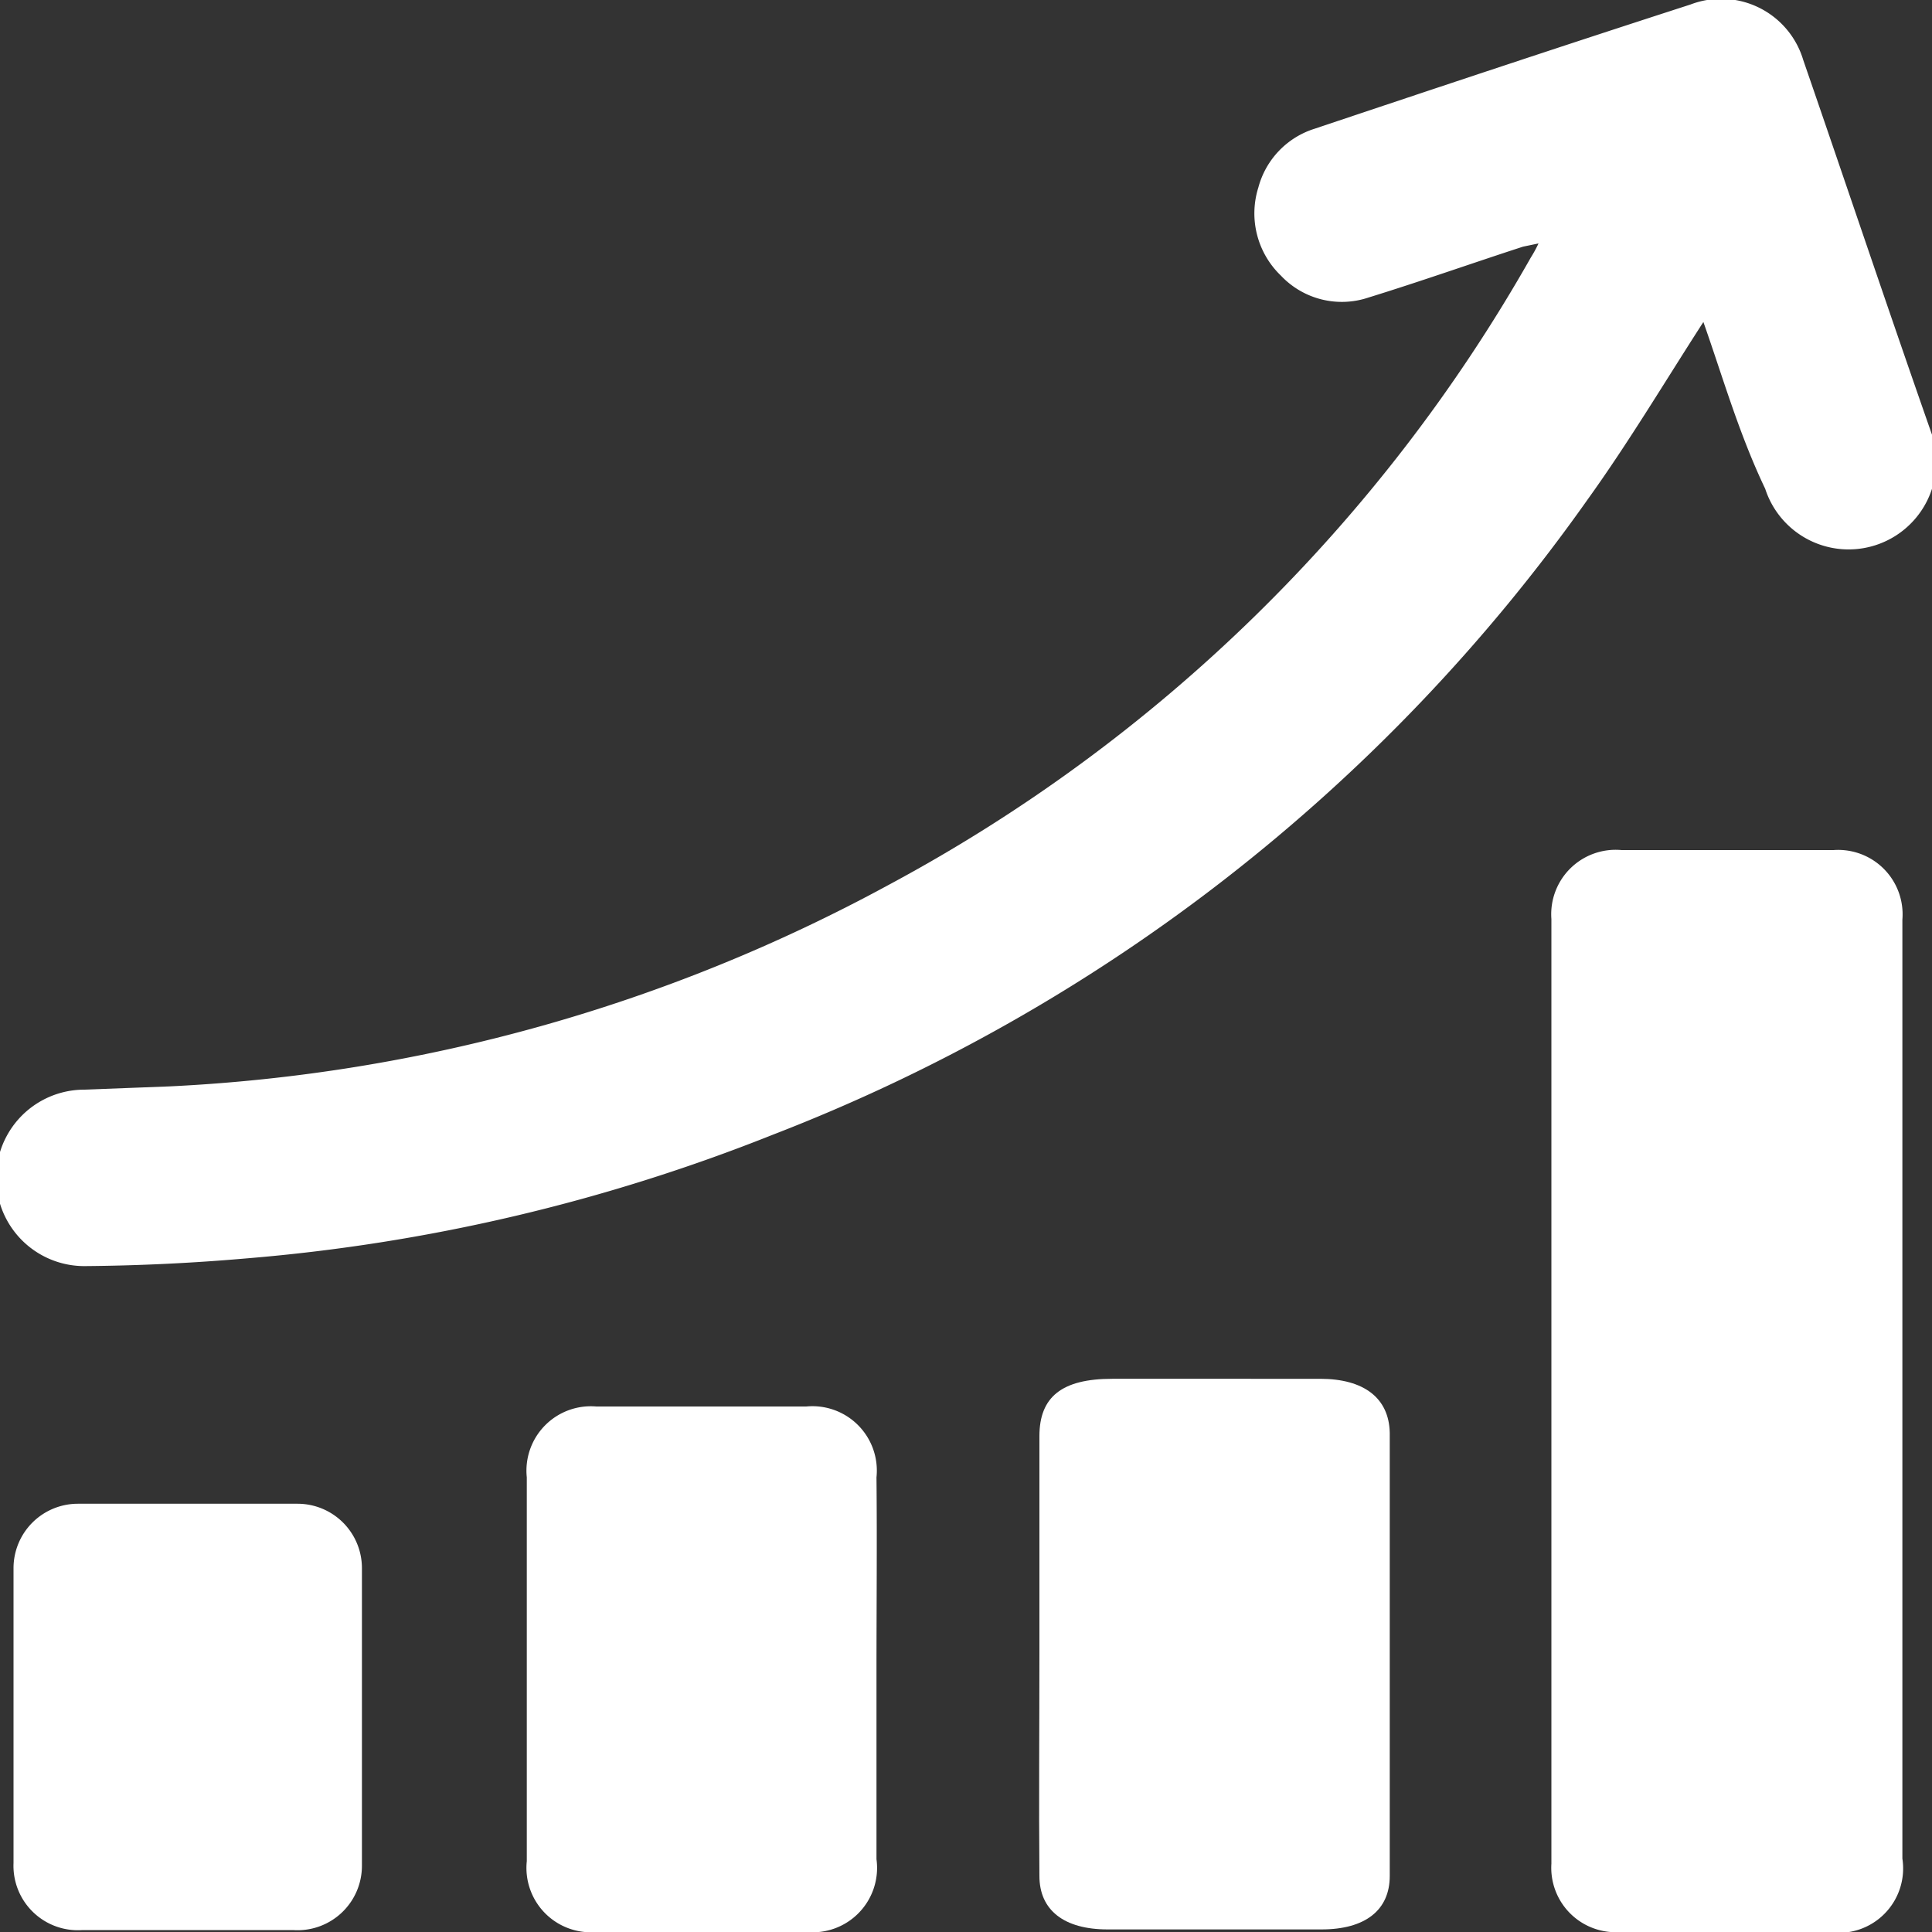
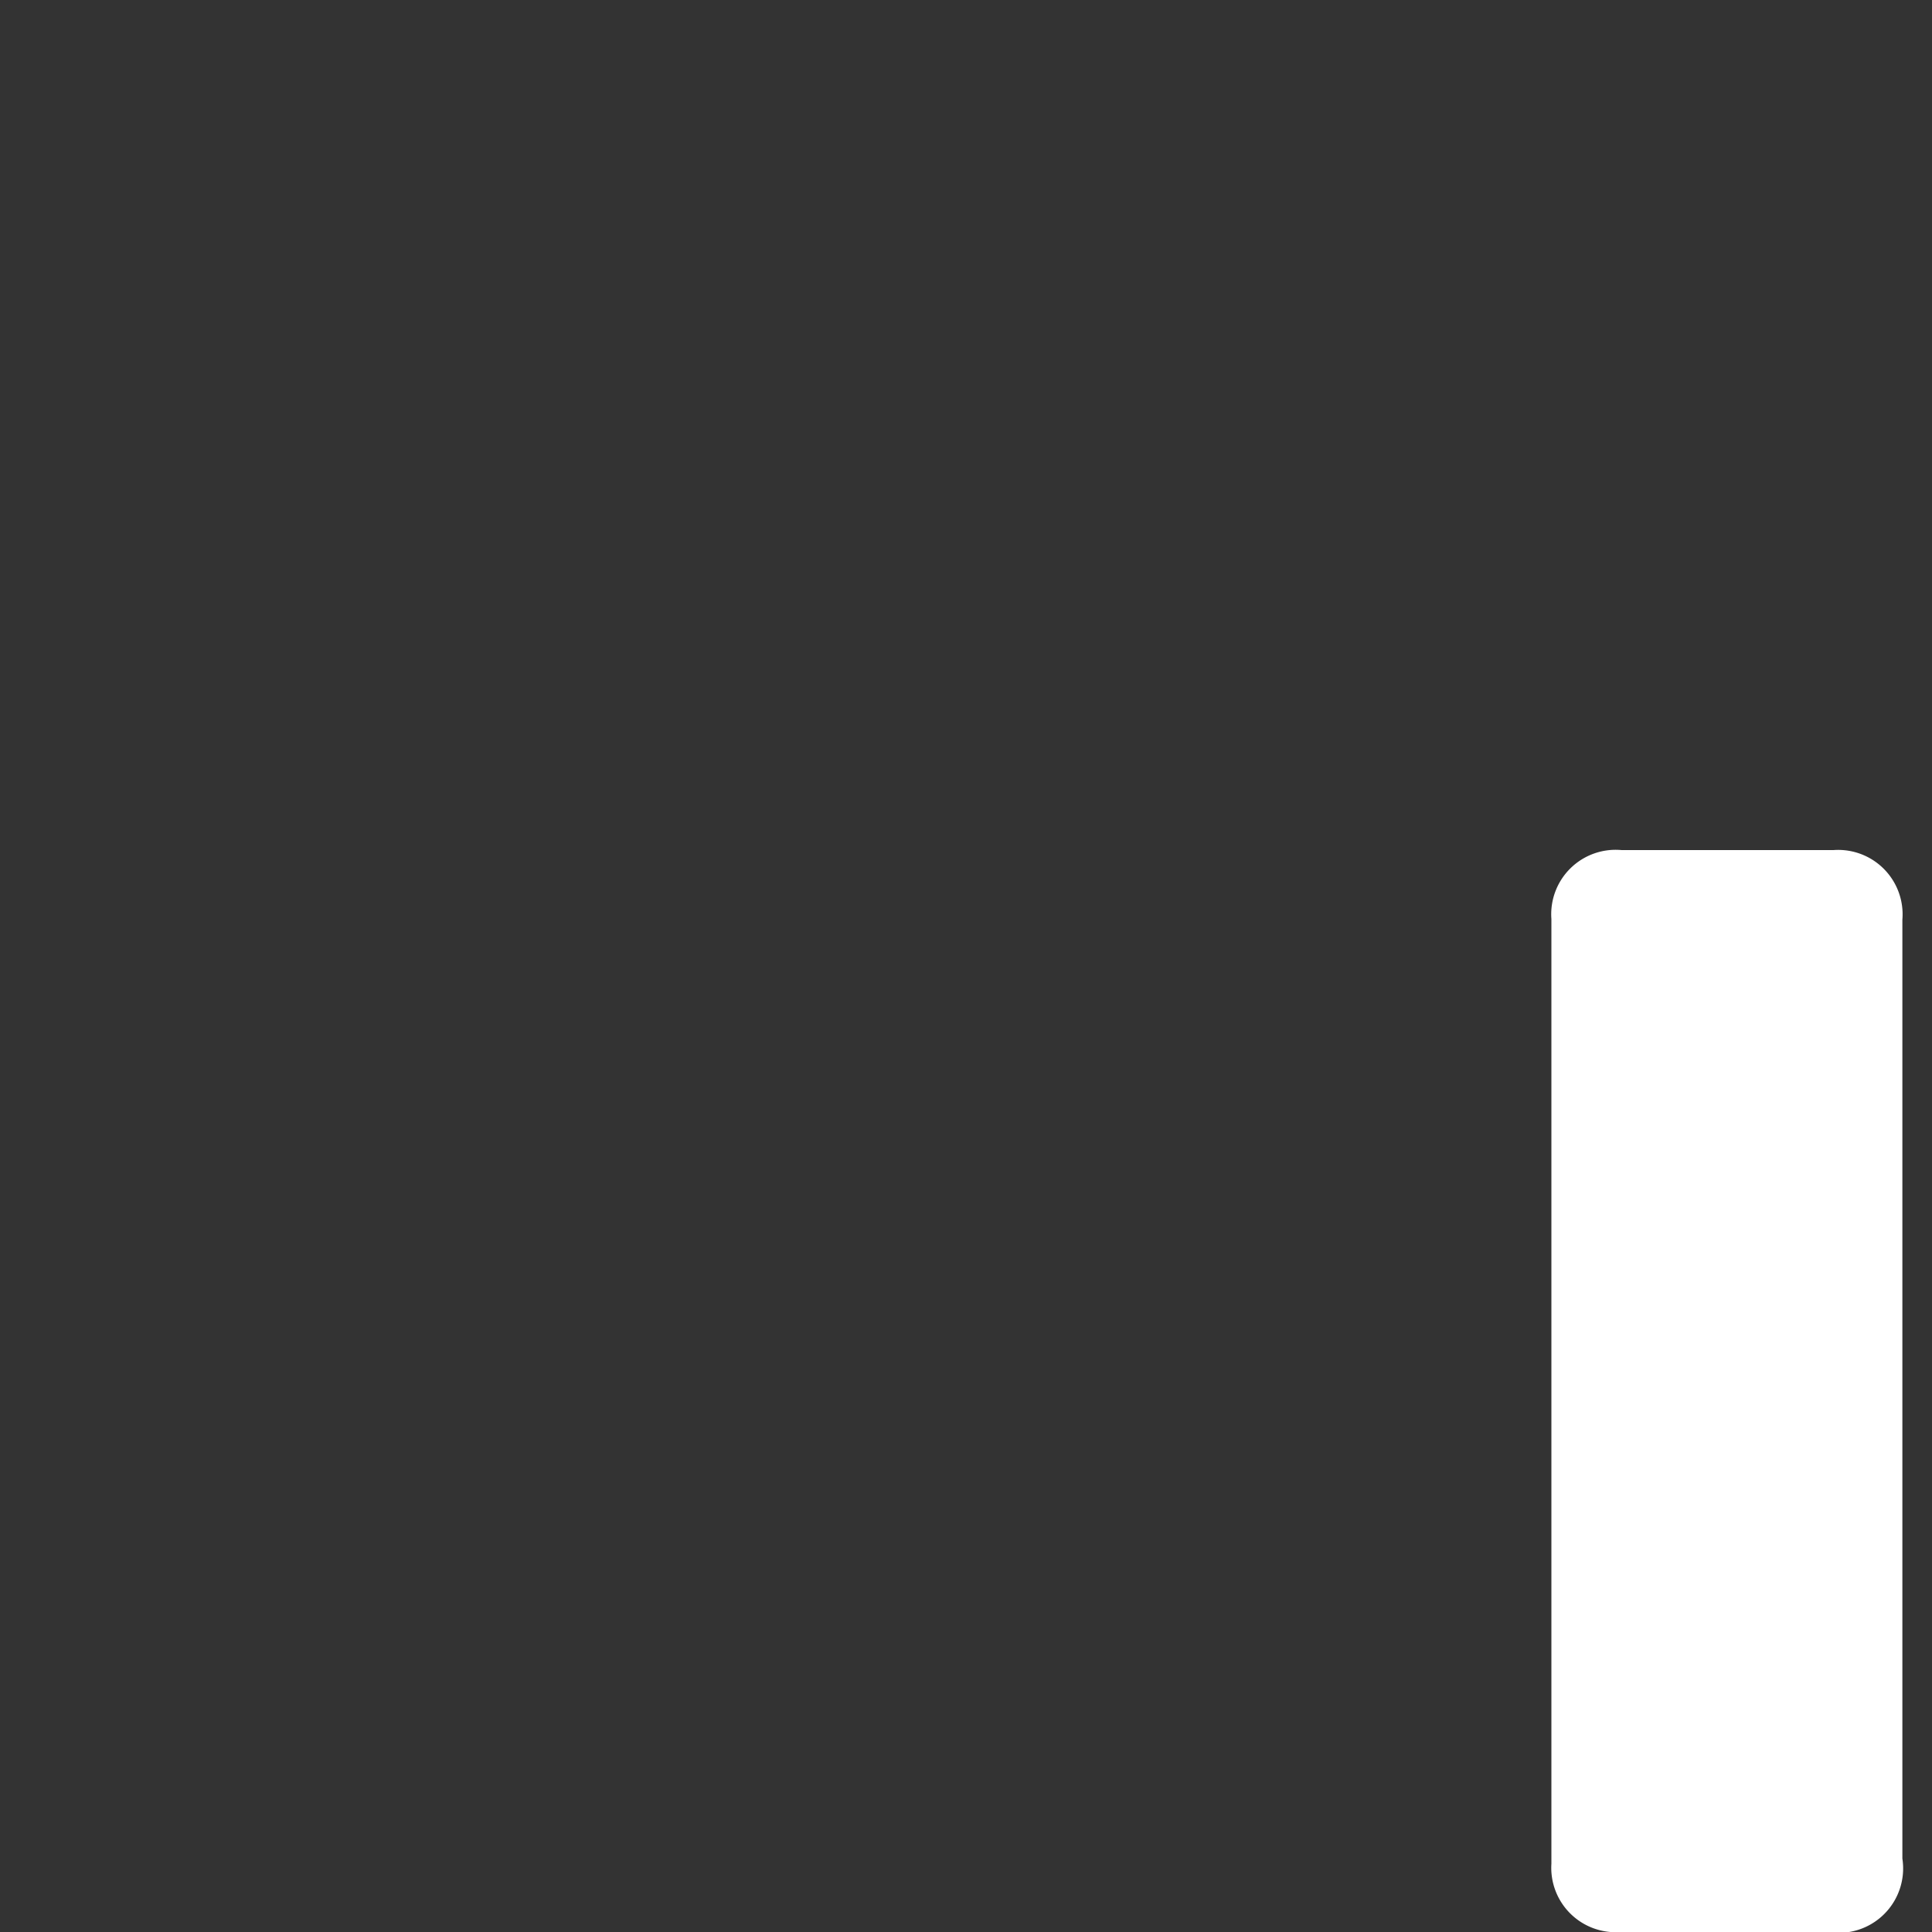
<svg xmlns="http://www.w3.org/2000/svg" id="Layer_1" data-name="Layer 1" viewBox="0 0 30 30">
  <rect x="0" y="0" width="30" height="30" fill="#333333" stroke="none" />
  <defs>
    <style>.cls-1{fill:#fff;}</style>
  </defs>
-   <path class="cls-1" d="M26.45,5c-.6.93-1.16,1.87-1.8,2.76A27.71,27.71,0,0,1,12,17.62a28.3,28.3,0,0,1-8.17,1.92q-1.26.11-2.52.12a1.37,1.37,0,0,1,0-2.74l1.31-.05a26,26,0,0,0,11.18-3.13A25.07,25.07,0,0,0,23.77,4a2,2,0,0,0,.12-.22l-.24.05c-.8.26-1.59.54-2.4.79a1.3,1.3,0,0,1-1.36-.34,1.34,1.34,0,0,1-.35-1.37A1.31,1.31,0,0,1,20.41,2C22.35,1.35,24.3.7,26.25.07A1.33,1.33,0,0,1,28,.93c.67,1.94,1.32,3.88,2,5.82a1.36,1.36,0,1,1-2.59.84C27,6.73,26.75,5.85,26.45,5Z" transform="translate(0 0)" />
  <path class="cls-1" d="M29.54,21.6v7.26A1,1,0,0,1,28.39,30H25.17a1,1,0,0,1-1.08-1.06V14.27a1,1,0,0,1,1.09-1.07h3.29a1,1,0,0,1,1.07,1.08Z" transform="translate(0 0)" />
-   <path class="cls-1" d="M16.14,25.7V22.3c0-.61.35-.89,1.13-.89H20.5c.68,0,1.07.3,1.08.84v6.88c0,.53-.38.83-1.06.83H17.2c-.68,0-1.06-.3-1.06-.83C16.13,28,16.14,26.85,16.14,25.7Z" transform="translate(0 0)" />
-   <path class="cls-1" d="M13.61,25.93c0,1,0,2,0,2.94A1,1,0,0,1,12.52,30H9.27a1,1,0,0,1-1.09-1.1V22.94a1,1,0,0,1,1.08-1.1h3.26a1,1,0,0,1,1.09,1.1C13.62,23.94,13.61,24.94,13.61,25.93Z" transform="translate(0 0)" />
-   <path class="cls-1" d="M.21,26.64V24.35a1,1,0,0,1,1-1H4.62a1,1,0,0,1,1,1q0,2.31,0,4.62a1,1,0,0,1-1.07,1H1.28A1,1,0,0,1,.21,28.93Z" transform="translate(0 0)" />
</svg>